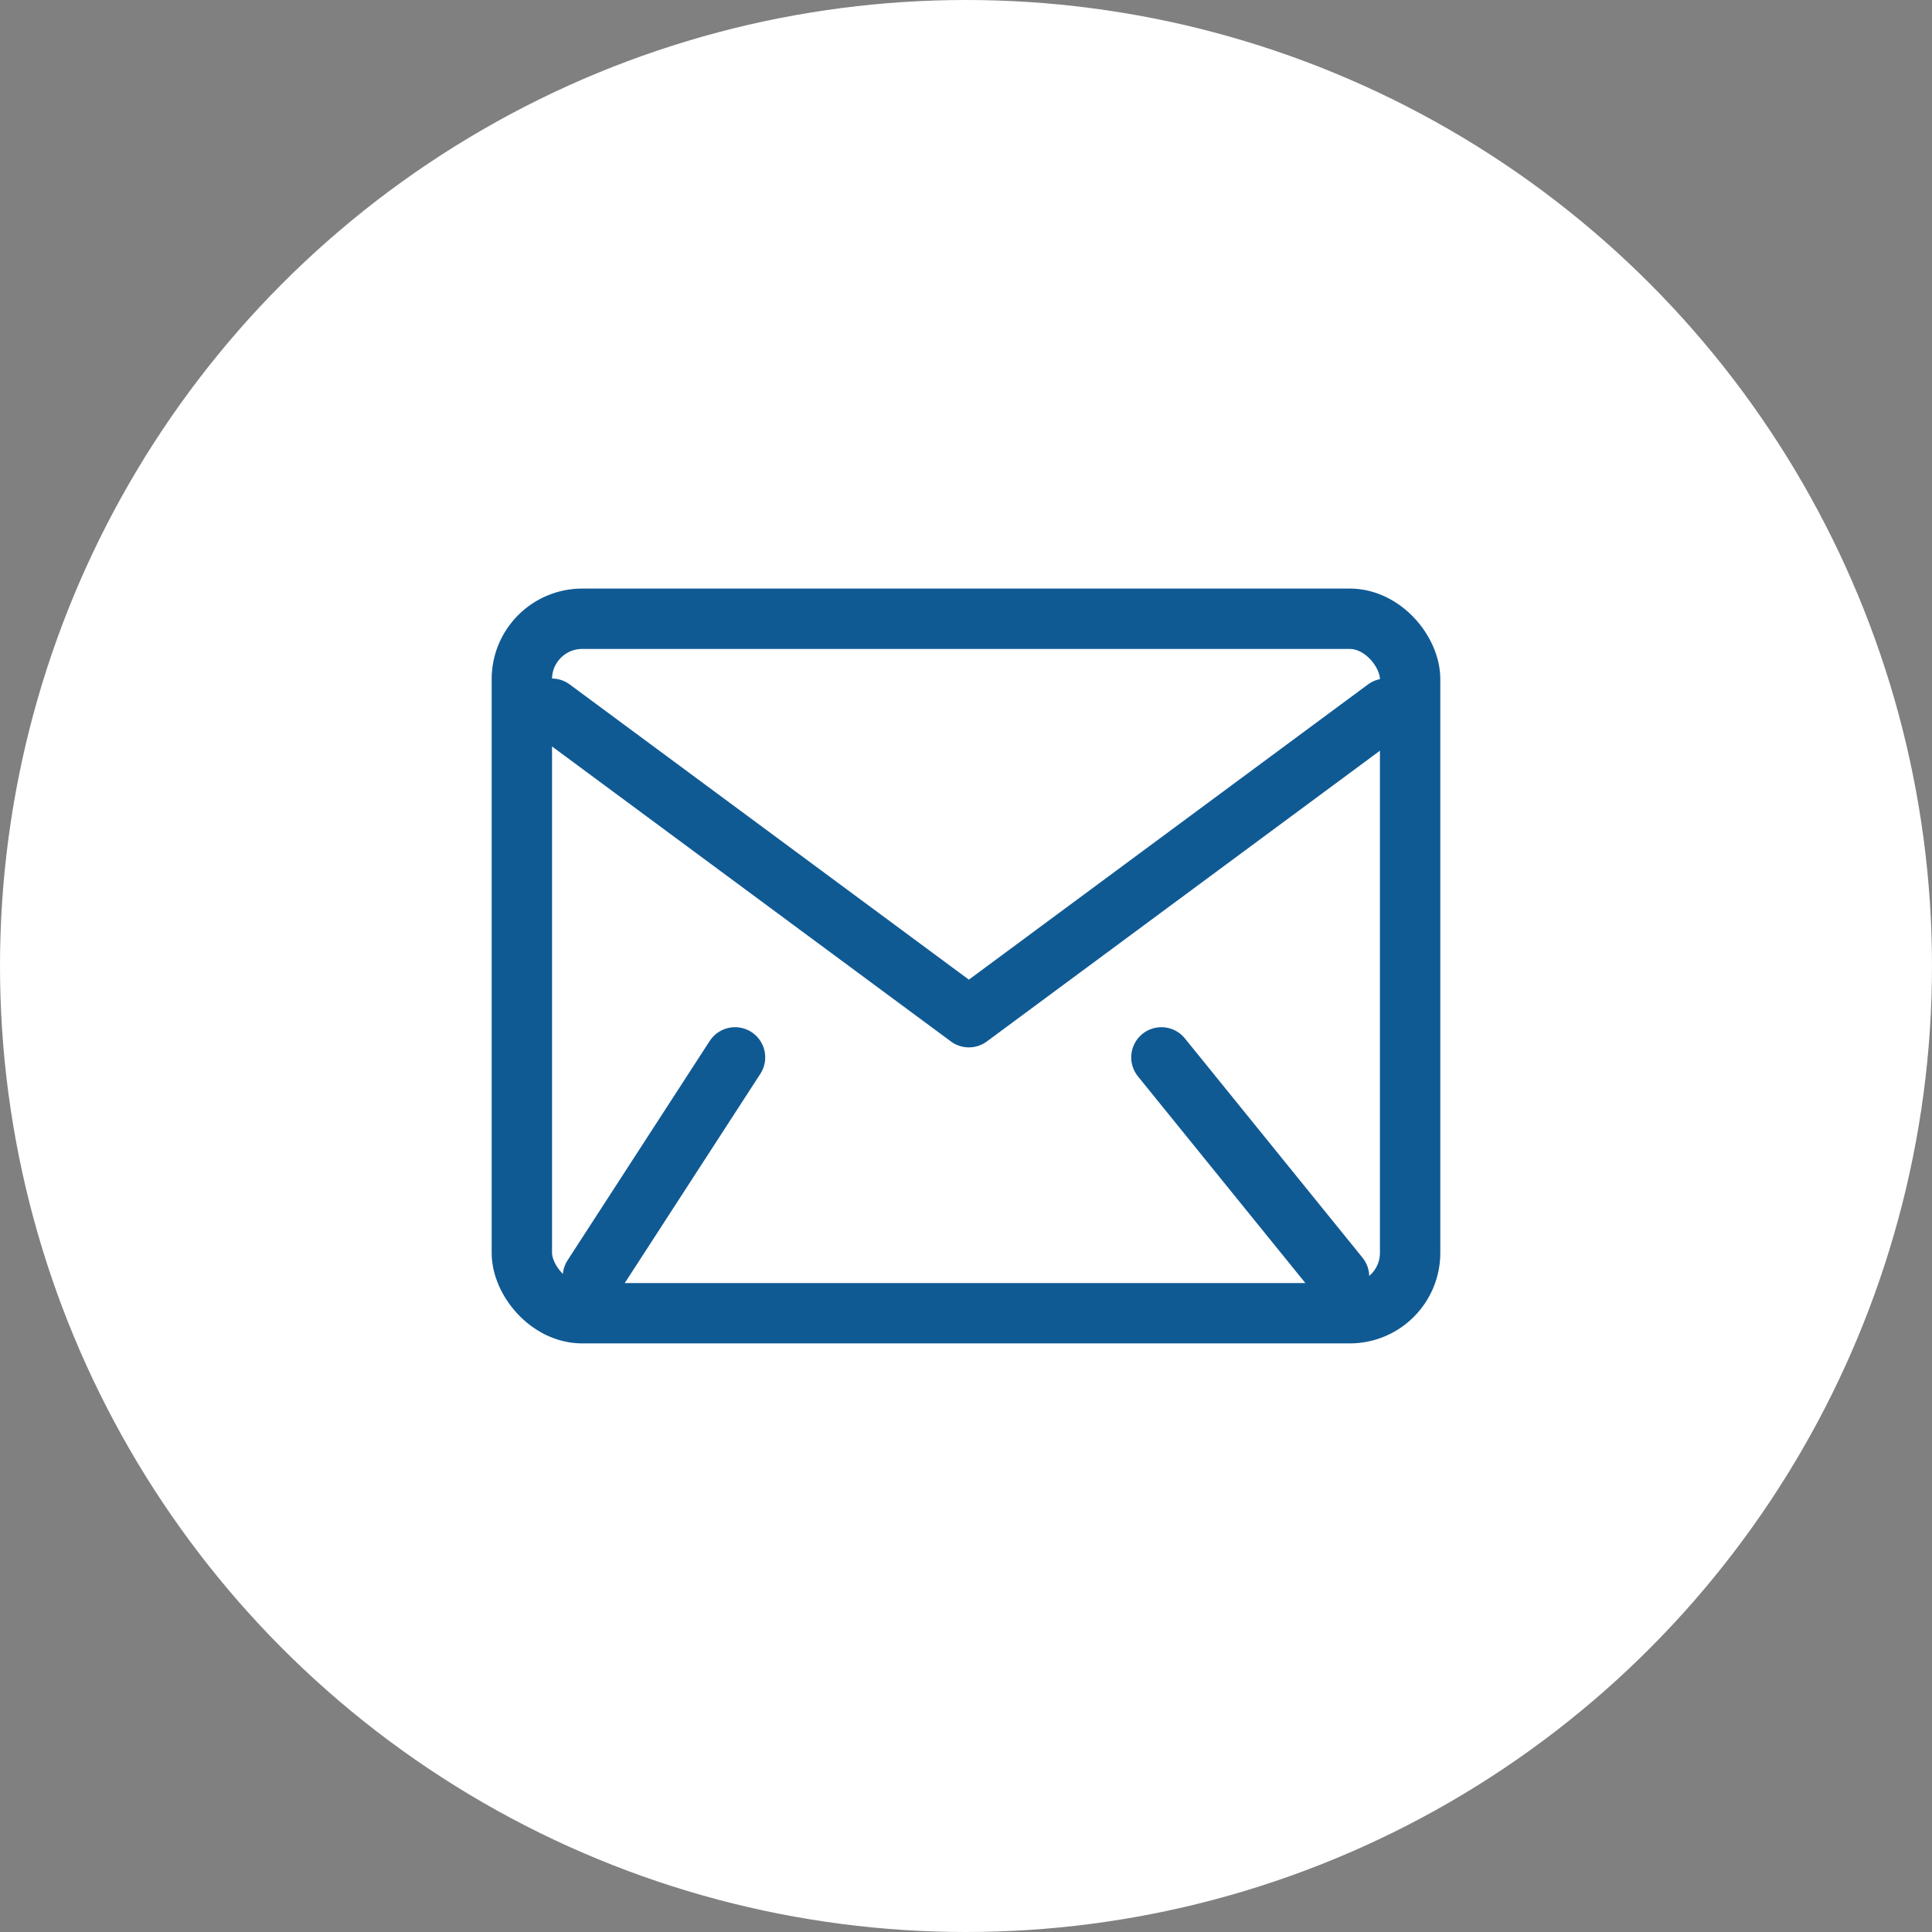
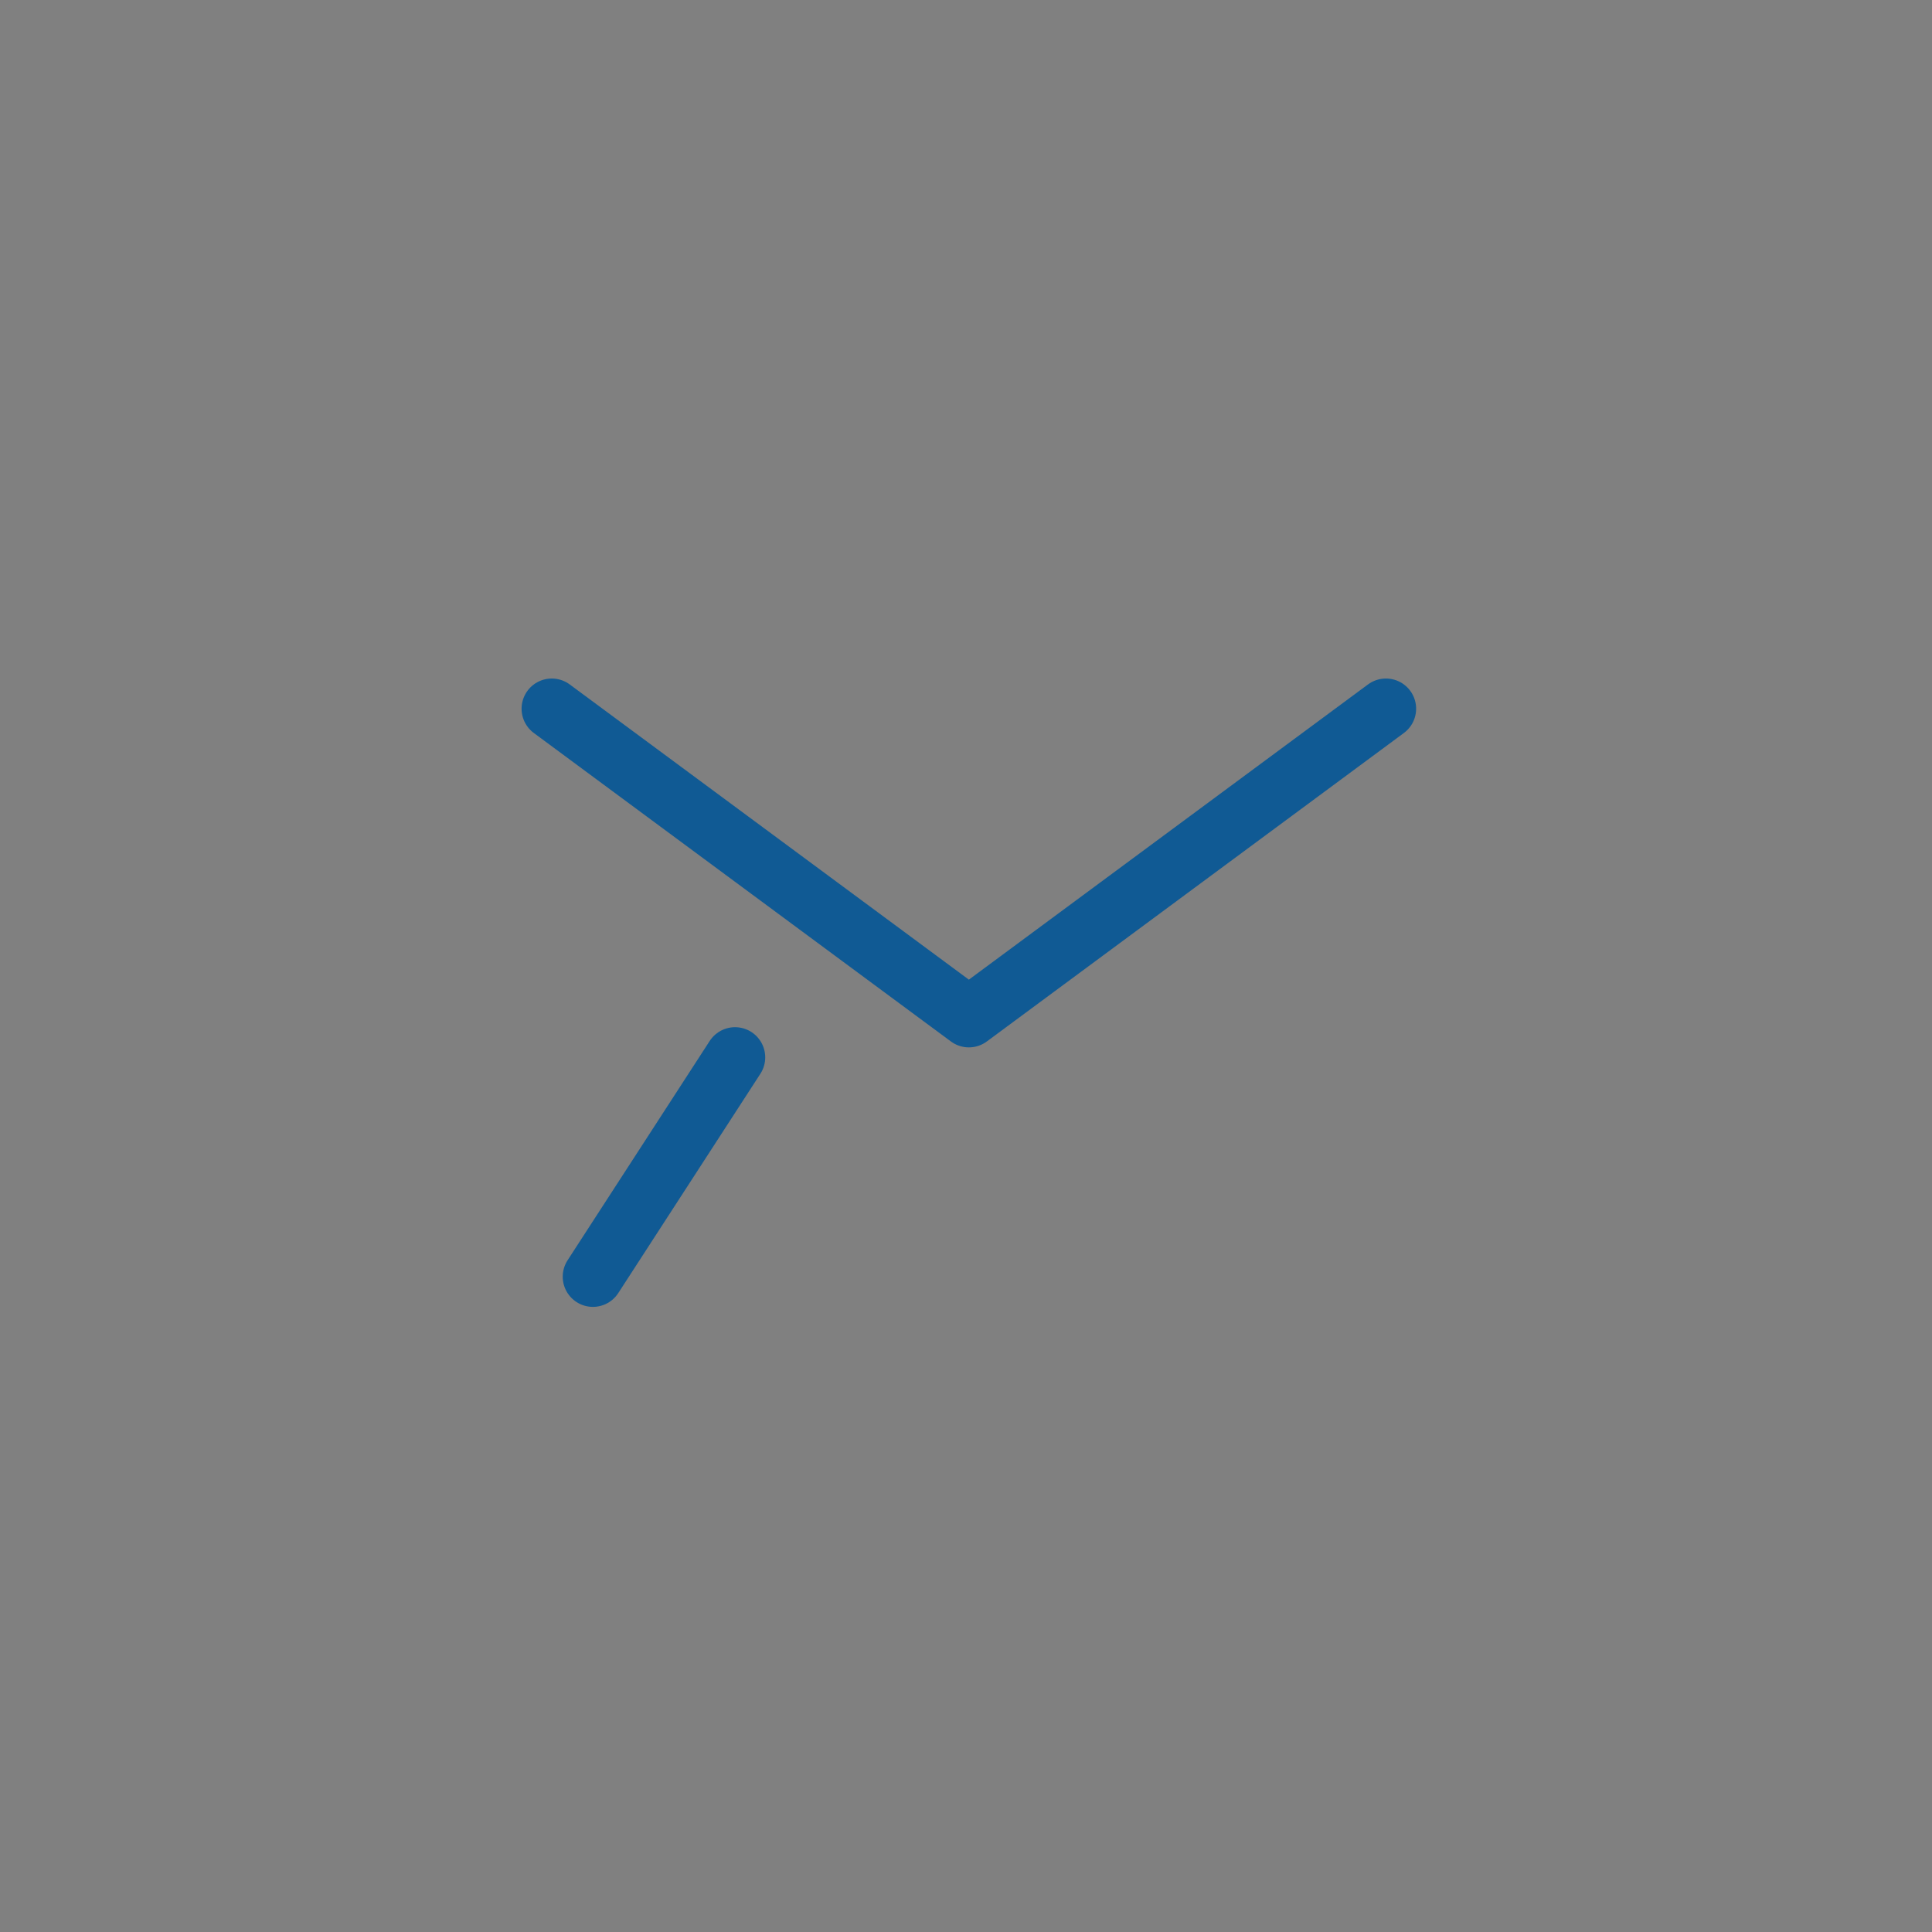
<svg xmlns="http://www.w3.org/2000/svg" width="64" height="64" viewBox="0 0 64 64">
  <rect x="0" y="0" width="64" height="64" fill="#808080" stroke="none" />
  <g id="グループ_11428" data-name="グループ 11428" transform="translate(-367 -11441.352)">
-     <circle id="楕円形_22" data-name="楕円形 22" cx="32" cy="32" r="32" transform="translate(367 11441.352)" fill="#fff" />
    <g id="_832_ma_h" data-name="832_ma_h" transform="translate(378.402 11457.006)">
      <rect id="長方形_22814" data-name="長方形 22814" width="38.842" height="32.692" transform="translate(1.177)" fill="none" />
-       <rect id="長方形_22815" data-name="長方形 22815" width="29.425" height="23.005" rx="2" transform="translate(5.885 4.843)" fill="none" stroke="#105a94" stroke-linecap="round" stroke-linejoin="round" stroke-width="2" />
      <path id="パス_332" data-name="パス 332" d="M6,19,19.817,29.219,33.633,19" transform="translate(0.876 -11.177)" fill="none" stroke="#105a94" stroke-linecap="round" stroke-linejoin="round" stroke-width="2" />
      <line id="線_1" data-name="線 1" x1="4.708" y2="7.265" transform="translate(8.239 19.373)" fill="none" stroke="#105a94" stroke-linecap="round" stroke-linejoin="round" stroke-width="2" />
-       <line id="線_2" data-name="線 2" x2="5.885" y2="7.265" transform="translate(27.071 19.373)" fill="none" stroke="#105a94" stroke-linecap="round" stroke-linejoin="round" stroke-width="2" />
    </g>
  </g>
</svg>